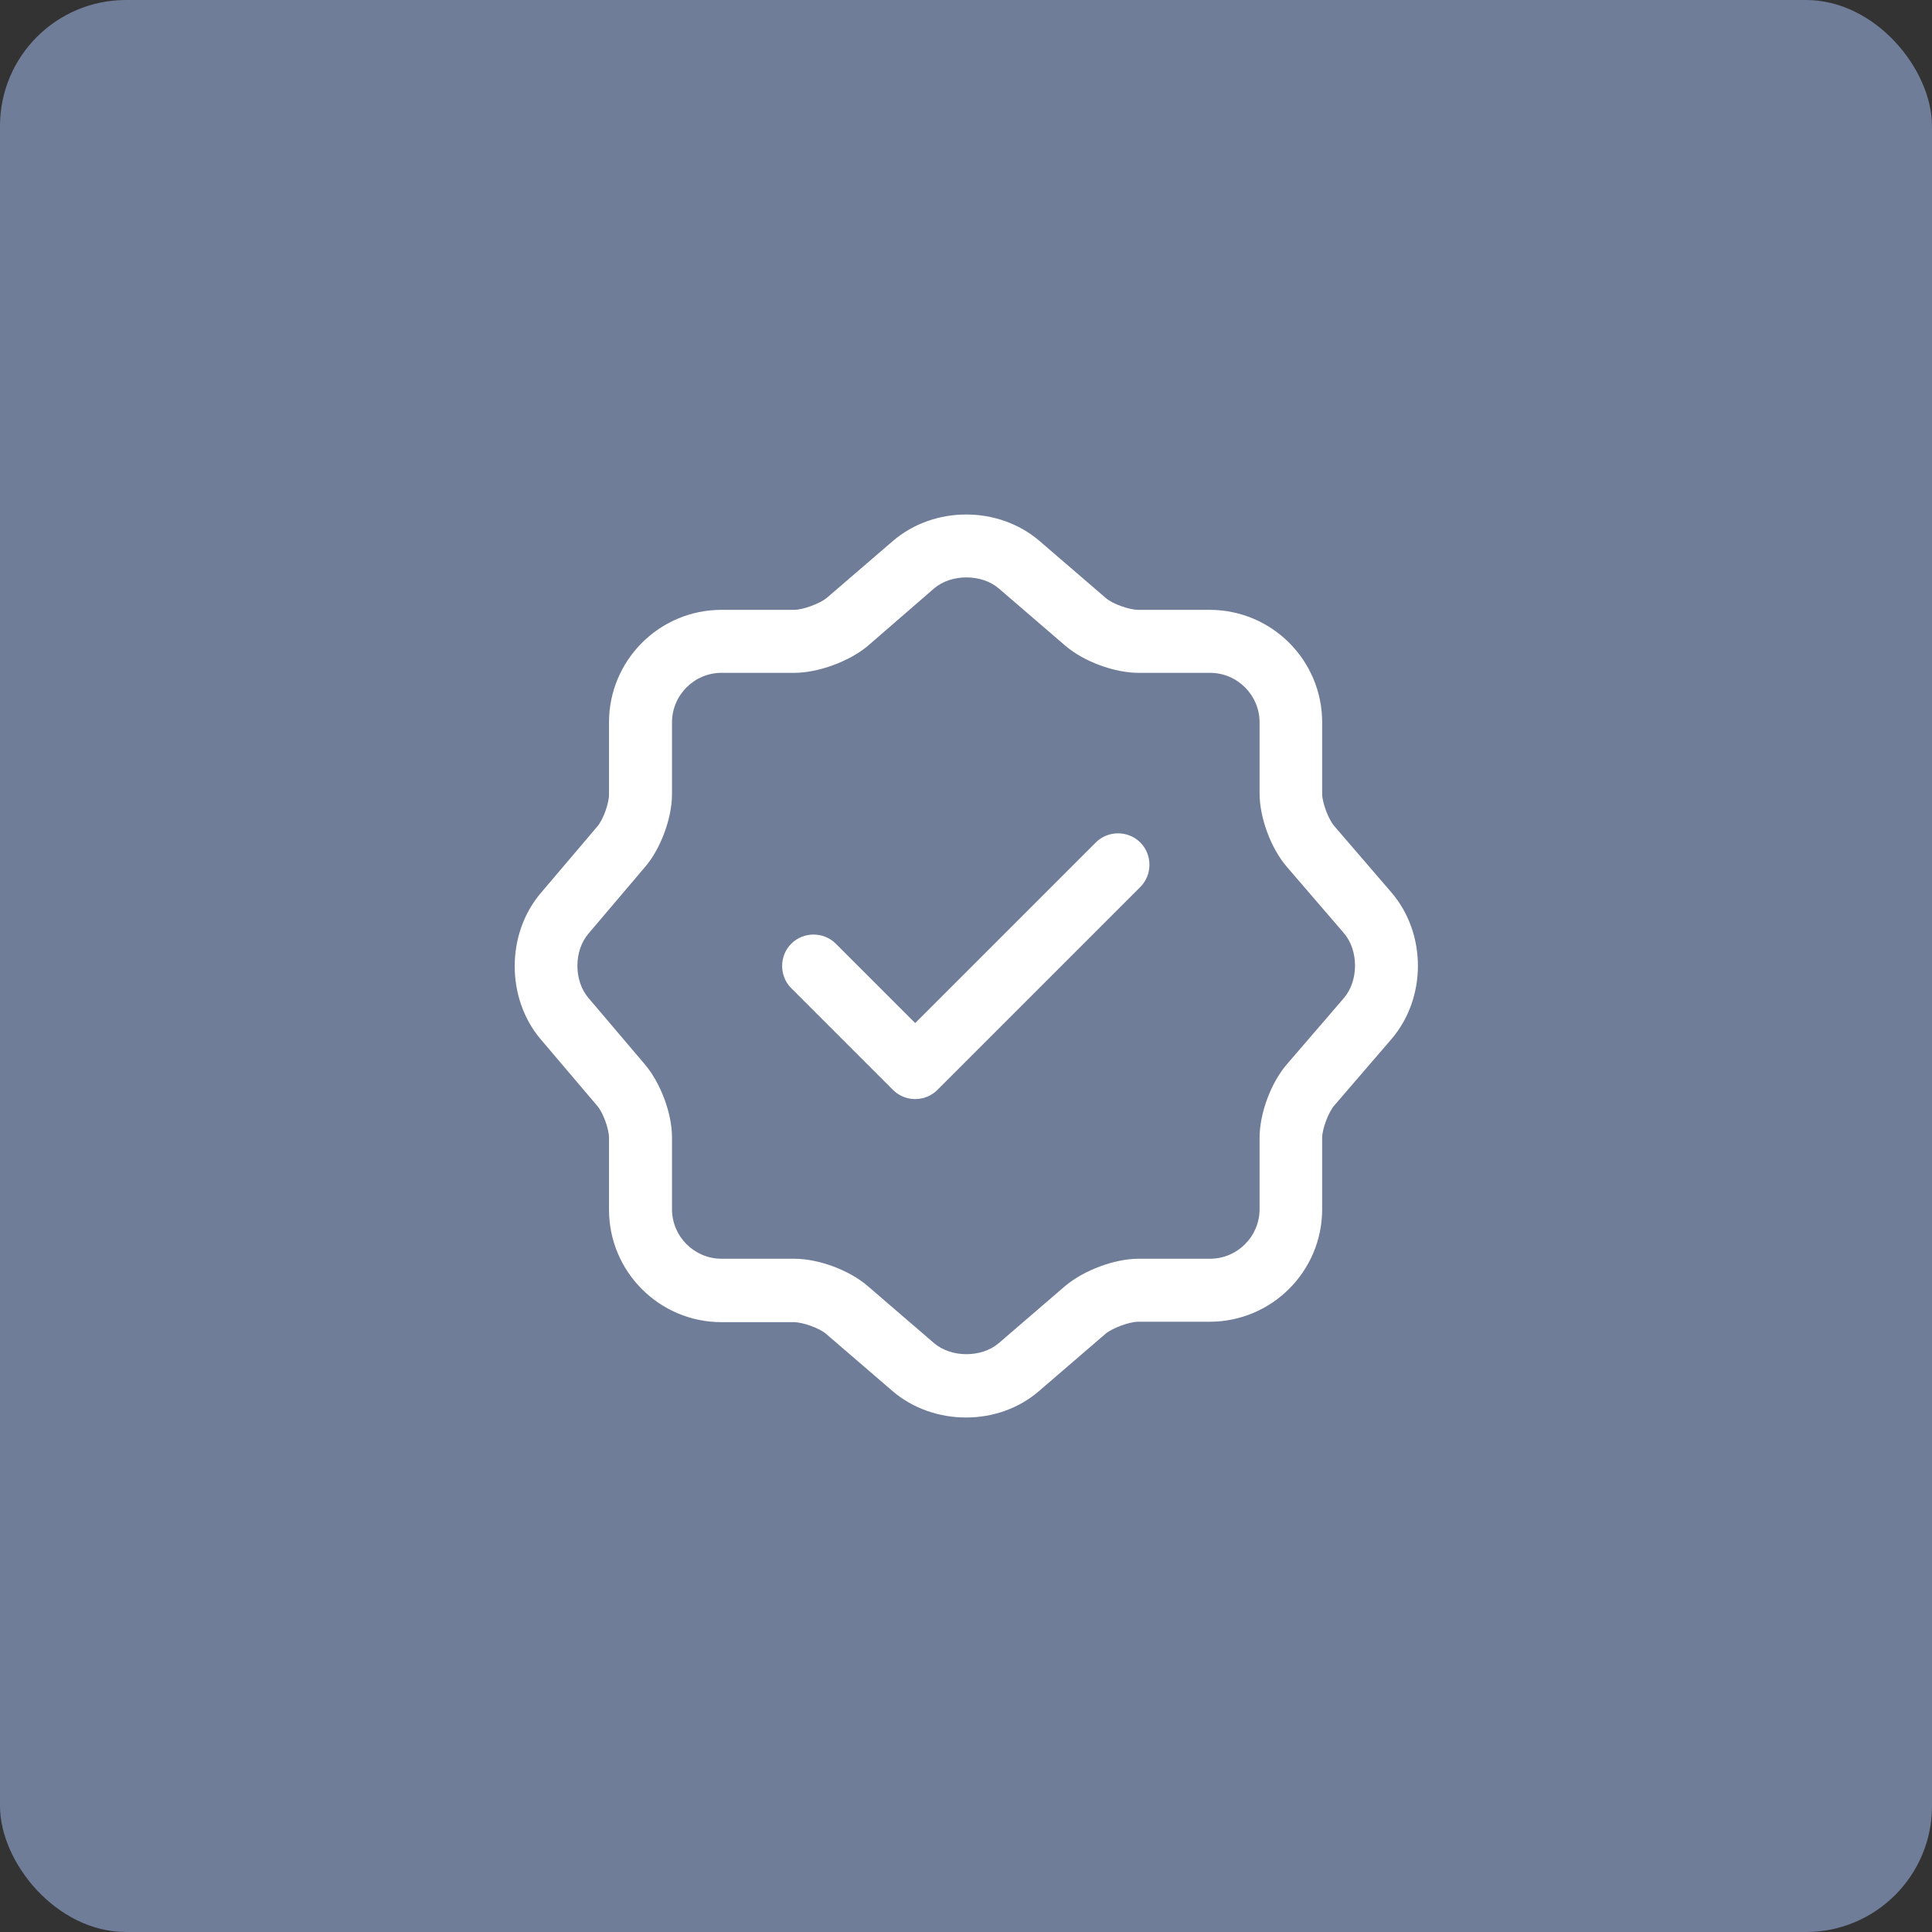
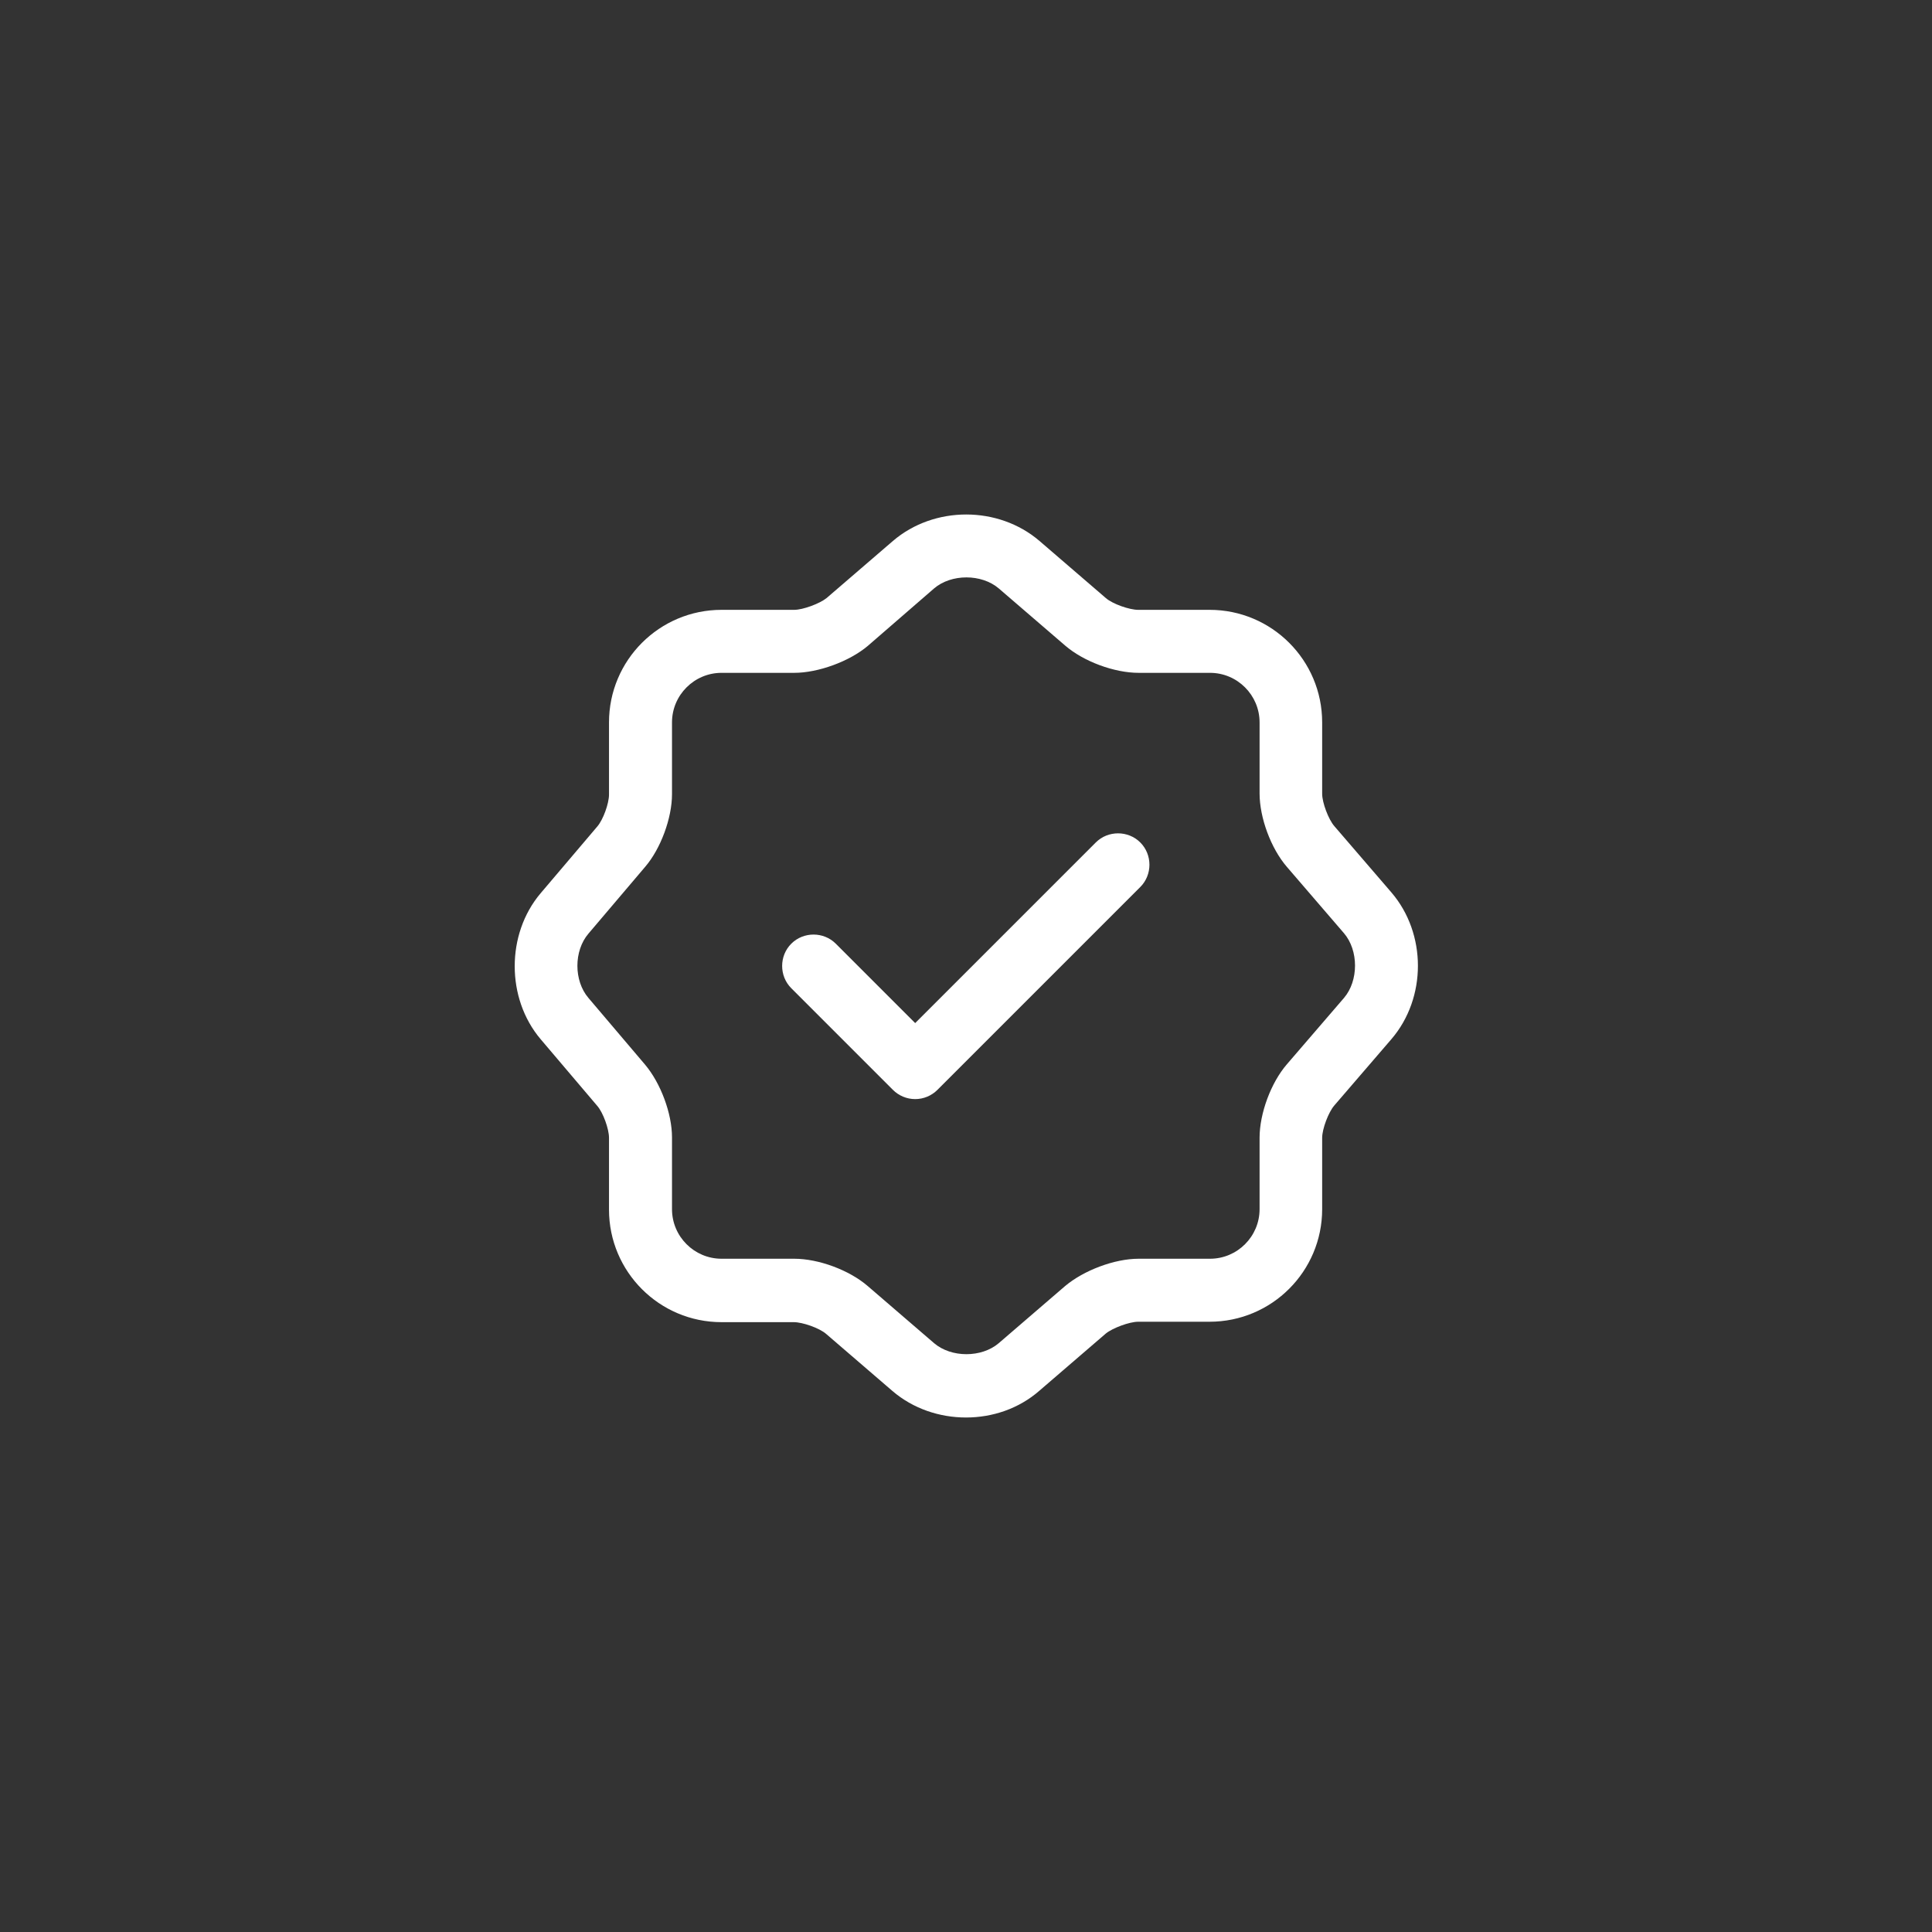
<svg xmlns="http://www.w3.org/2000/svg" viewBox="0 0 46 46" fill="none">
  <rect x="0" y="0" width="46" height="46" fill="#333333" stroke="none" />
-   <rect width="46" height="46" rx="3" fill="#6F7D98" />
  <path d="M21.79 26.169C21.59 26.169 21.4 26.089 21.26 25.949L18.84 23.529C18.55 23.239 18.55 22.759 18.84 22.469C19.13 22.179 19.61 22.179 19.9 22.469L21.79 24.359L26.09 20.059C26.38 19.769 26.86 19.769 27.15 20.059C27.44 20.349 27.44 20.829 27.15 21.119L22.32 25.949C22.18 26.089 21.99 26.169 21.79 26.169Z" fill="white" />
  <path d="M23 33.75C22.37 33.75 21.74 33.54 21.25 33.12L19.67 31.76C19.51 31.62 19.11 31.48 18.9 31.48H17.18C15.7 31.48 14.5 30.28 14.5 28.8V27.09C14.5 26.88 14.36 26.49 14.22 26.33L12.87 24.74C12.05 23.77 12.05 22.24 12.87 21.27L14.22 19.68C14.36 19.52 14.5 19.13 14.5 18.92V17.2C14.5 15.72 15.7 14.52 17.18 14.52H18.91C19.12 14.52 19.52 14.37 19.68 14.24L21.26 12.88C22.24 12.04 23.77 12.04 24.75 12.88L26.33 14.24C26.49 14.38 26.89 14.52 27.1 14.52H28.8C30.28 14.52 31.48 15.72 31.48 17.2V18.9C31.48 19.11 31.63 19.51 31.77 19.67L33.13 21.25C33.97 22.23 33.97 23.76 33.13 24.74L31.77 26.32C31.63 26.48 31.48 26.88 31.48 27.09V28.79C31.48 30.27 30.28 31.47 28.8 31.47H27.1C26.89 31.47 26.49 31.62 26.33 31.75L24.75 33.11C24.26 33.54 23.63 33.75 23 33.75ZM17.18 16.02C16.53 16.02 16 16.55 16 17.2V18.91C16 19.48 15.73 20.21 15.36 20.64L14.01 22.23C13.66 22.64 13.66 23.35 14.01 23.76L15.36 25.35C15.73 25.79 16 26.51 16 27.08V28.79C16 29.44 16.53 29.97 17.18 29.97H18.91C19.49 29.97 20.22 30.24 20.66 30.62L22.24 31.98C22.65 32.33 23.37 32.33 23.78 31.98L25.36 30.62C25.8 30.25 26.53 29.97 27.11 29.97H28.81C29.46 29.97 29.99 29.44 29.99 28.79V27.09C29.99 26.51 30.26 25.78 30.64 25.34L32 23.76C32.35 23.35 32.35 22.63 32 22.22L30.64 20.64C30.26 20.2 29.99 19.47 29.99 18.89V17.2C29.99 16.55 29.46 16.02 28.81 16.02H27.11C26.53 16.02 25.8 15.75 25.36 15.37L23.78 14.01C23.37 13.66 22.65 13.66 22.24 14.01L20.66 15.38C20.22 15.75 19.48 16.02 18.91 16.02H17.18Z" fill="white" />
</svg>